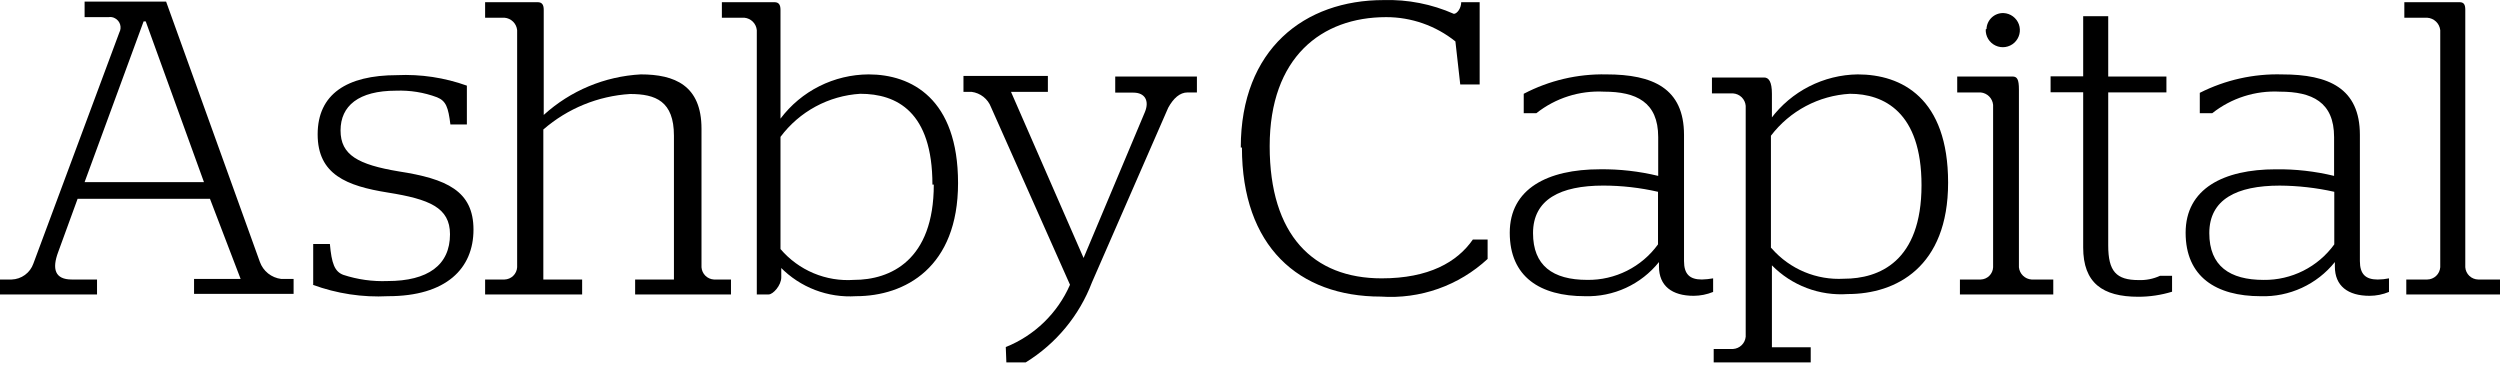
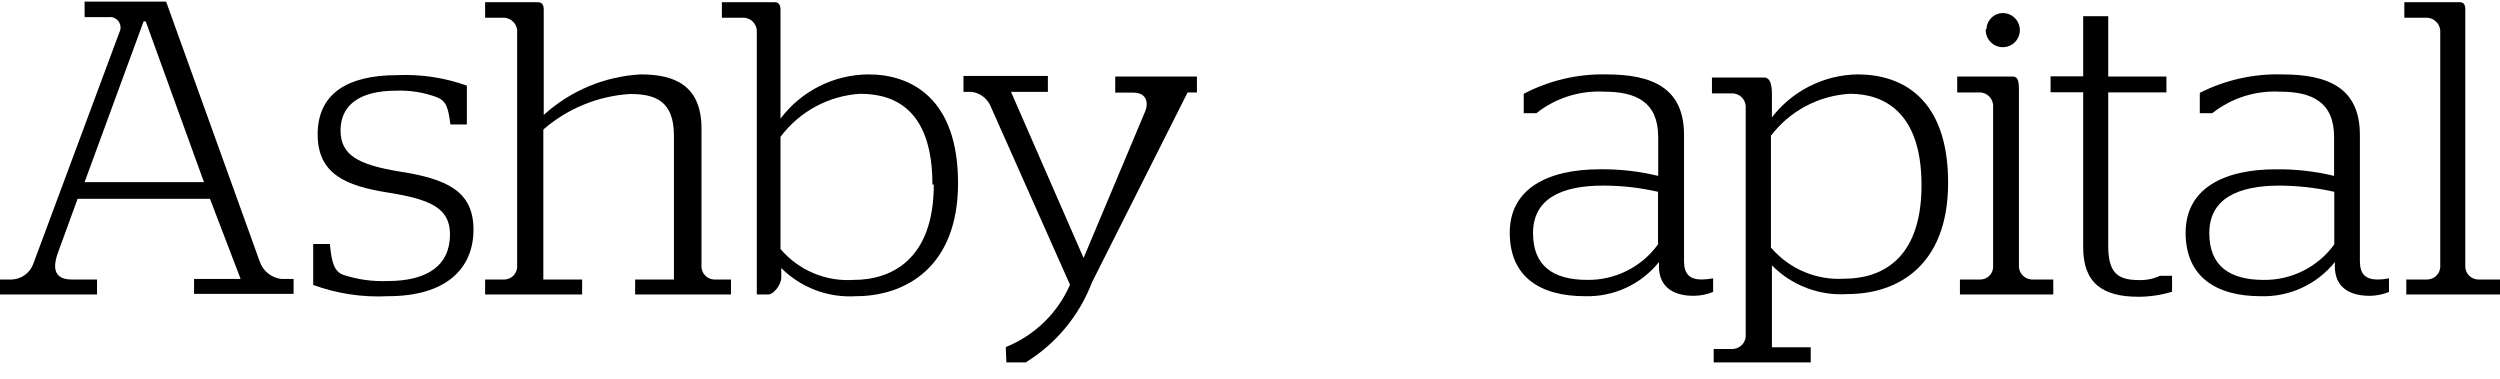
<svg xmlns="http://www.w3.org/2000/svg" width="132" height="20" viewBox="0 0 132 20" fill="none">
  <g clip-path="url(#clip0_1014_5029)">
    <path d="M4.467 9.615H10.769L7.695 1.131H7.582L4.467 9.615ZM11.086 10.496H4.098L3.074 13.303C2.736 14.205 2.9 14.758 3.791 14.758H5.123V15.547H0V14.758H0.615C0.868 14.75 1.114 14.666 1.318 14.516C1.523 14.366 1.678 14.158 1.762 13.918L6.301 1.715C6.37 1.586 6.385 1.435 6.343 1.295C6.301 1.154 6.205 1.037 6.076 0.967C5.971 0.906 5.847 0.884 5.728 0.906H4.467V0.086H8.771L13.72 13.826C13.805 14.066 13.956 14.278 14.155 14.437C14.354 14.596 14.594 14.697 14.847 14.728H15.502V15.517H10.246V14.728H12.705L11.086 10.496Z" fill="black" />
    <path d="M16.537 15.034V12.883H17.418C17.51 13.907 17.664 14.337 18.125 14.512C18.878 14.759 19.669 14.87 20.461 14.839C22.592 14.839 23.76 13.999 23.76 12.37C23.76 10.956 22.664 10.516 20.481 10.167C18.299 9.819 16.772 9.214 16.772 7.093C16.772 4.972 18.309 3.968 20.963 3.968C22.217 3.91 23.47 4.098 24.651 4.522V6.571H23.781C23.668 5.669 23.555 5.331 23.074 5.136C22.383 4.878 21.648 4.76 20.912 4.788C18.934 4.788 17.981 5.587 17.981 6.888C17.981 8.19 18.914 8.692 21.055 9.05C23.576 9.44 25 10.075 25 12.124C25 14.174 23.565 15.639 20.492 15.639C19.136 15.71 17.78 15.504 16.506 15.034" fill="black" />
    <path d="M28.688 14.758H30.737V15.547H25.614V14.758H26.639C26.811 14.753 26.974 14.684 27.097 14.565C27.221 14.445 27.295 14.284 27.305 14.112V1.592C27.289 1.422 27.213 1.263 27.091 1.143C26.969 1.023 26.809 0.95 26.639 0.936H25.614V0.116H28.391C28.616 0.116 28.709 0.249 28.709 0.516V6.069C30.119 4.788 31.929 4.031 33.832 3.928C35.614 3.928 37.039 4.502 37.039 6.797V14.112C37.051 14.281 37.124 14.44 37.245 14.559C37.365 14.678 37.525 14.748 37.694 14.758H38.596V15.547H33.535V14.758H35.584V7.166C35.584 5.342 34.621 4.963 33.268 4.963C31.577 5.068 29.968 5.727 28.688 6.838V14.758Z" fill="black" />
    <path d="M49.232 9.748C49.232 5.895 47.347 4.952 45.421 4.952C44.596 5.003 43.791 5.232 43.064 5.625C42.337 6.018 41.704 6.565 41.21 7.227V13.149C41.683 13.704 42.28 14.141 42.953 14.424C43.625 14.707 44.355 14.828 45.083 14.778C47.009 14.778 49.304 13.754 49.304 9.748H49.232ZM41.251 14.112V14.645C41.251 15.065 40.82 15.547 40.584 15.547H39.959V1.592C39.944 1.423 39.869 1.265 39.75 1.146C39.63 1.026 39.472 0.952 39.304 0.936H38.115V0.116H40.892C41.117 0.116 41.21 0.249 41.21 0.516V6.264C41.753 5.542 42.455 4.956 43.262 4.551C44.069 4.146 44.958 3.933 45.861 3.928C48.126 3.928 50.585 5.209 50.585 9.666C50.585 14.123 47.788 15.639 45.195 15.639C44.46 15.686 43.724 15.574 43.036 15.311C42.348 15.047 41.725 14.638 41.21 14.112" fill="black" />
-     <path d="M53.105 18.324C54.624 17.716 55.842 16.534 56.496 15.035L52.326 5.659C52.245 5.444 52.106 5.256 51.926 5.113C51.745 4.97 51.529 4.88 51.301 4.85H50.871V4.01H55.328V4.85H53.381L57.213 13.621L60.451 5.916C60.697 5.321 60.451 4.891 59.847 4.891H58.884V4.04H63.197V4.881H62.705C62.295 4.881 61.957 5.188 61.681 5.69L57.654 14.912C56.986 16.665 55.758 18.149 54.16 19.133H53.136L53.105 18.324Z" fill="black" />
-     <path d="M65.574 7.791C65.574 12.996 68.556 15.66 72.91 15.66C73.936 15.73 74.965 15.591 75.934 15.249C76.903 14.907 77.792 14.37 78.546 13.672V12.647H77.767C76.937 13.846 75.431 14.697 72.951 14.697C69.335 14.697 67.039 12.412 67.039 7.719C67.039 3.026 69.775 0.905 73.187 0.905C74.517 0.903 75.807 1.355 76.845 2.186L77.101 4.461H78.126V0.116H77.152C77.152 0.444 76.927 0.731 76.763 0.731C75.596 0.215 74.329 -0.033 73.054 0.004C68.884 0.004 65.513 2.586 65.513 7.791" fill="black" />
+     <path d="M53.105 18.324C54.624 17.716 55.842 16.534 56.496 15.035L52.326 5.659C52.245 5.444 52.106 5.256 51.926 5.113C51.745 4.97 51.529 4.88 51.301 4.85H50.871V4.01H55.328V4.85H53.381L57.213 13.621L60.451 5.916C60.697 5.321 60.451 4.891 59.847 4.891H58.884V4.04H63.197V4.881H62.705L57.654 14.912C56.986 16.665 55.758 18.149 54.16 19.133H53.136L53.105 18.324Z" fill="black" />
    <path d="M80.944 12.309C80.944 10.526 82.389 9.799 84.653 9.799C85.626 9.8 86.595 9.91 87.543 10.127V12.903C87.117 13.492 86.555 13.969 85.906 14.295C85.257 14.621 84.54 14.787 83.813 14.778C81.969 14.778 80.944 14.01 80.944 12.309ZM80.453 4.952V5.977H81.119C82.132 5.175 83.404 4.771 84.695 4.84C86.385 4.84 87.553 5.383 87.553 7.237V9.287C86.547 9.043 85.514 8.926 84.479 8.938C81.713 8.938 79.715 9.963 79.715 12.289C79.715 14.615 81.313 15.639 83.68 15.639C84.428 15.662 85.17 15.512 85.85 15.199C86.529 14.886 87.126 14.419 87.594 13.836V14.072C87.594 15.096 88.281 15.619 89.428 15.619C89.78 15.617 90.128 15.547 90.453 15.414V14.697C90.257 14.732 90.058 14.753 89.859 14.758C89.213 14.758 88.916 14.471 88.916 13.785V7.125C88.916 4.655 87.266 3.928 84.817 3.928C83.299 3.895 81.798 4.248 80.453 4.952" fill="black" />
    <path d="M93.505 13.078V7.166C94 6.517 94.628 5.984 95.348 5.602C96.068 5.22 96.862 4.998 97.676 4.952C99.458 4.952 101.456 5.905 101.456 9.778C101.456 13.815 99.213 14.717 97.358 14.717C96.645 14.758 95.933 14.636 95.274 14.361C94.616 14.086 94.028 13.665 93.557 13.129L93.505 13.078ZM93.557 6.315V4.952C93.557 4.317 93.393 4.092 93.147 4.092H90.391V4.932H91.507C91.678 4.944 91.84 5.016 91.962 5.136C92.084 5.257 92.159 5.417 92.173 5.588V17.78C92.157 17.95 92.081 18.107 91.959 18.225C91.837 18.344 91.677 18.415 91.507 18.426H90.483V19.133H95.606V18.334H93.557V14.01C94.075 14.537 94.702 14.945 95.394 15.207C96.085 15.469 96.825 15.578 97.563 15.526C100.104 15.526 102.86 14.112 102.86 9.645C102.86 5.178 100.411 3.928 98.085 3.928C97.194 3.94 96.318 4.158 95.523 4.563C94.729 4.968 94.039 5.55 93.505 6.264" fill="black" />
    <path d="M103.341 4.04V4.881H104.581C104.749 4.897 104.907 4.971 105.027 5.091C105.146 5.21 105.22 5.368 105.236 5.536V14.112C105.229 14.283 105.157 14.444 105.035 14.564C104.914 14.684 104.751 14.753 104.581 14.758H103.484V15.547H108.413V14.758H107.265C107.096 14.747 106.936 14.675 106.814 14.557C106.692 14.439 106.616 14.281 106.599 14.112V4.727C106.599 4.194 106.507 4.04 106.261 4.04H103.341ZM104.847 1.551C104.839 1.729 104.884 1.905 104.976 2.058C105.069 2.21 105.204 2.332 105.366 2.407C105.527 2.483 105.707 2.509 105.884 2.482C106.06 2.455 106.224 2.377 106.356 2.257C106.487 2.136 106.58 1.98 106.623 1.807C106.666 1.634 106.656 1.452 106.596 1.284C106.535 1.117 106.426 0.971 106.283 0.865C106.139 0.759 105.968 0.698 105.79 0.69C105.675 0.686 105.561 0.704 105.454 0.744C105.347 0.784 105.248 0.845 105.165 0.923C105.081 1.001 105.013 1.095 104.966 1.199C104.918 1.303 104.892 1.416 104.888 1.53V1.53" fill="black" />
    <path d="M109.992 0.854V4.03H108.271V4.87H109.992V13.067C109.992 14.942 111.016 15.669 112.902 15.669C113.506 15.669 114.107 15.579 114.685 15.403V14.563H114.049C113.696 14.725 113.31 14.802 112.922 14.788C111.734 14.788 111.314 14.327 111.314 12.954V4.88H114.387V4.04H111.314V0.854H109.992Z" fill="black" />
    <path d="M116.651 12.31C116.651 10.527 118.096 9.8 120.371 9.8C121.339 9.806 122.305 9.916 123.25 10.127V12.904C122.824 13.492 122.262 13.97 121.613 14.296C120.964 14.622 120.247 14.788 119.52 14.779C117.737 14.779 116.651 14.052 116.651 12.31ZM116.149 4.953V5.978H116.805C117.819 5.176 119.09 4.771 120.381 4.84C122.072 4.84 123.24 5.383 123.24 7.238V9.287C122.234 9.043 121.201 8.926 120.166 8.939C117.399 8.939 115.401 9.963 115.401 12.289C115.401 14.615 117.01 15.64 119.367 15.64C120.114 15.663 120.857 15.512 121.536 15.199C122.215 14.886 122.813 14.42 123.281 13.836V14.072C123.281 15.097 123.967 15.619 125.115 15.619C125.466 15.618 125.814 15.548 126.139 15.414V14.697C125.944 14.738 125.745 14.758 125.545 14.759C124.9 14.759 124.602 14.472 124.602 13.785V7.125C124.602 4.656 122.953 3.929 120.504 3.929C118.994 3.885 117.497 4.22 116.149 4.902" fill="black" />
    <path d="M126.949 0.116V0.936H128.158C128.332 0.947 128.495 1.019 128.621 1.139C128.747 1.259 128.826 1.419 128.845 1.592V14.112C128.832 14.286 128.754 14.449 128.627 14.569C128.5 14.688 128.333 14.756 128.158 14.758H127.052V15.547H132.001V14.758H130.853C130.679 14.756 130.511 14.688 130.384 14.569C130.257 14.449 130.179 14.286 130.167 14.112V0.516C130.167 0.249 130.095 0.116 129.869 0.116H126.949Z" fill="black" />
  </g>
  <defs>
    <clipPath id="clip0_1014_5029">
      <rect width="132" height="20" fill="white" />
    </clipPath>
  </defs>
</svg>